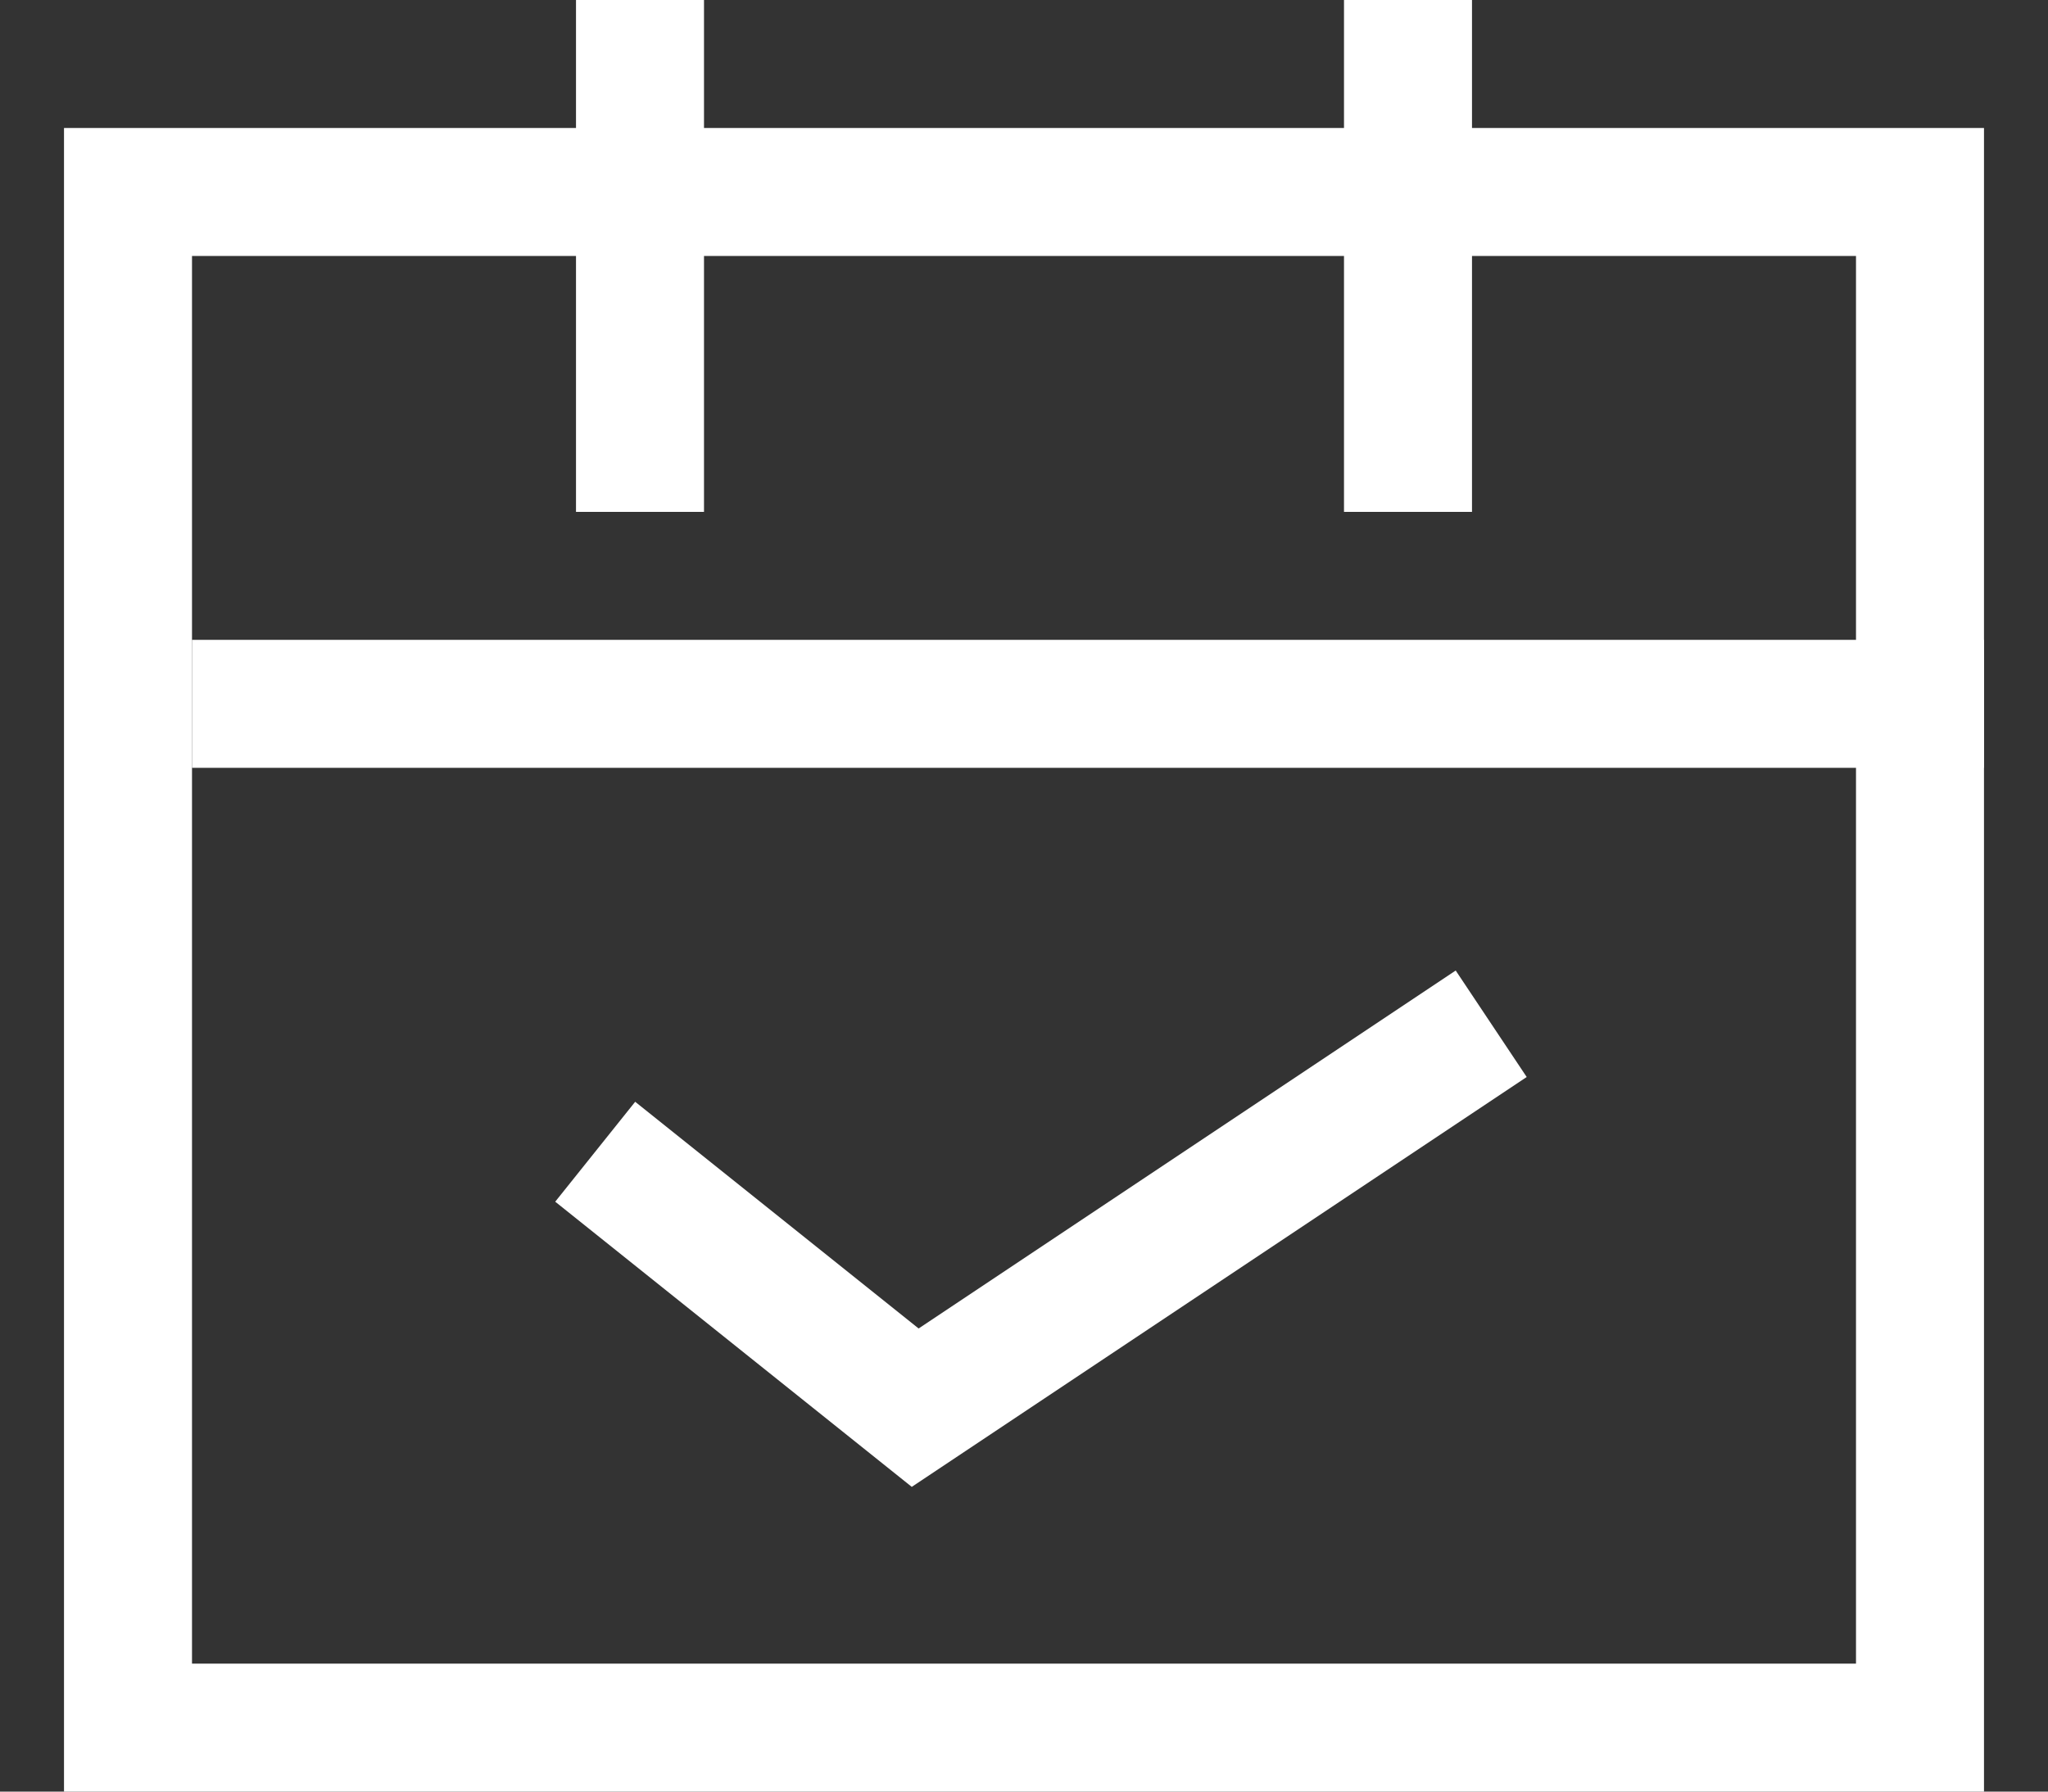
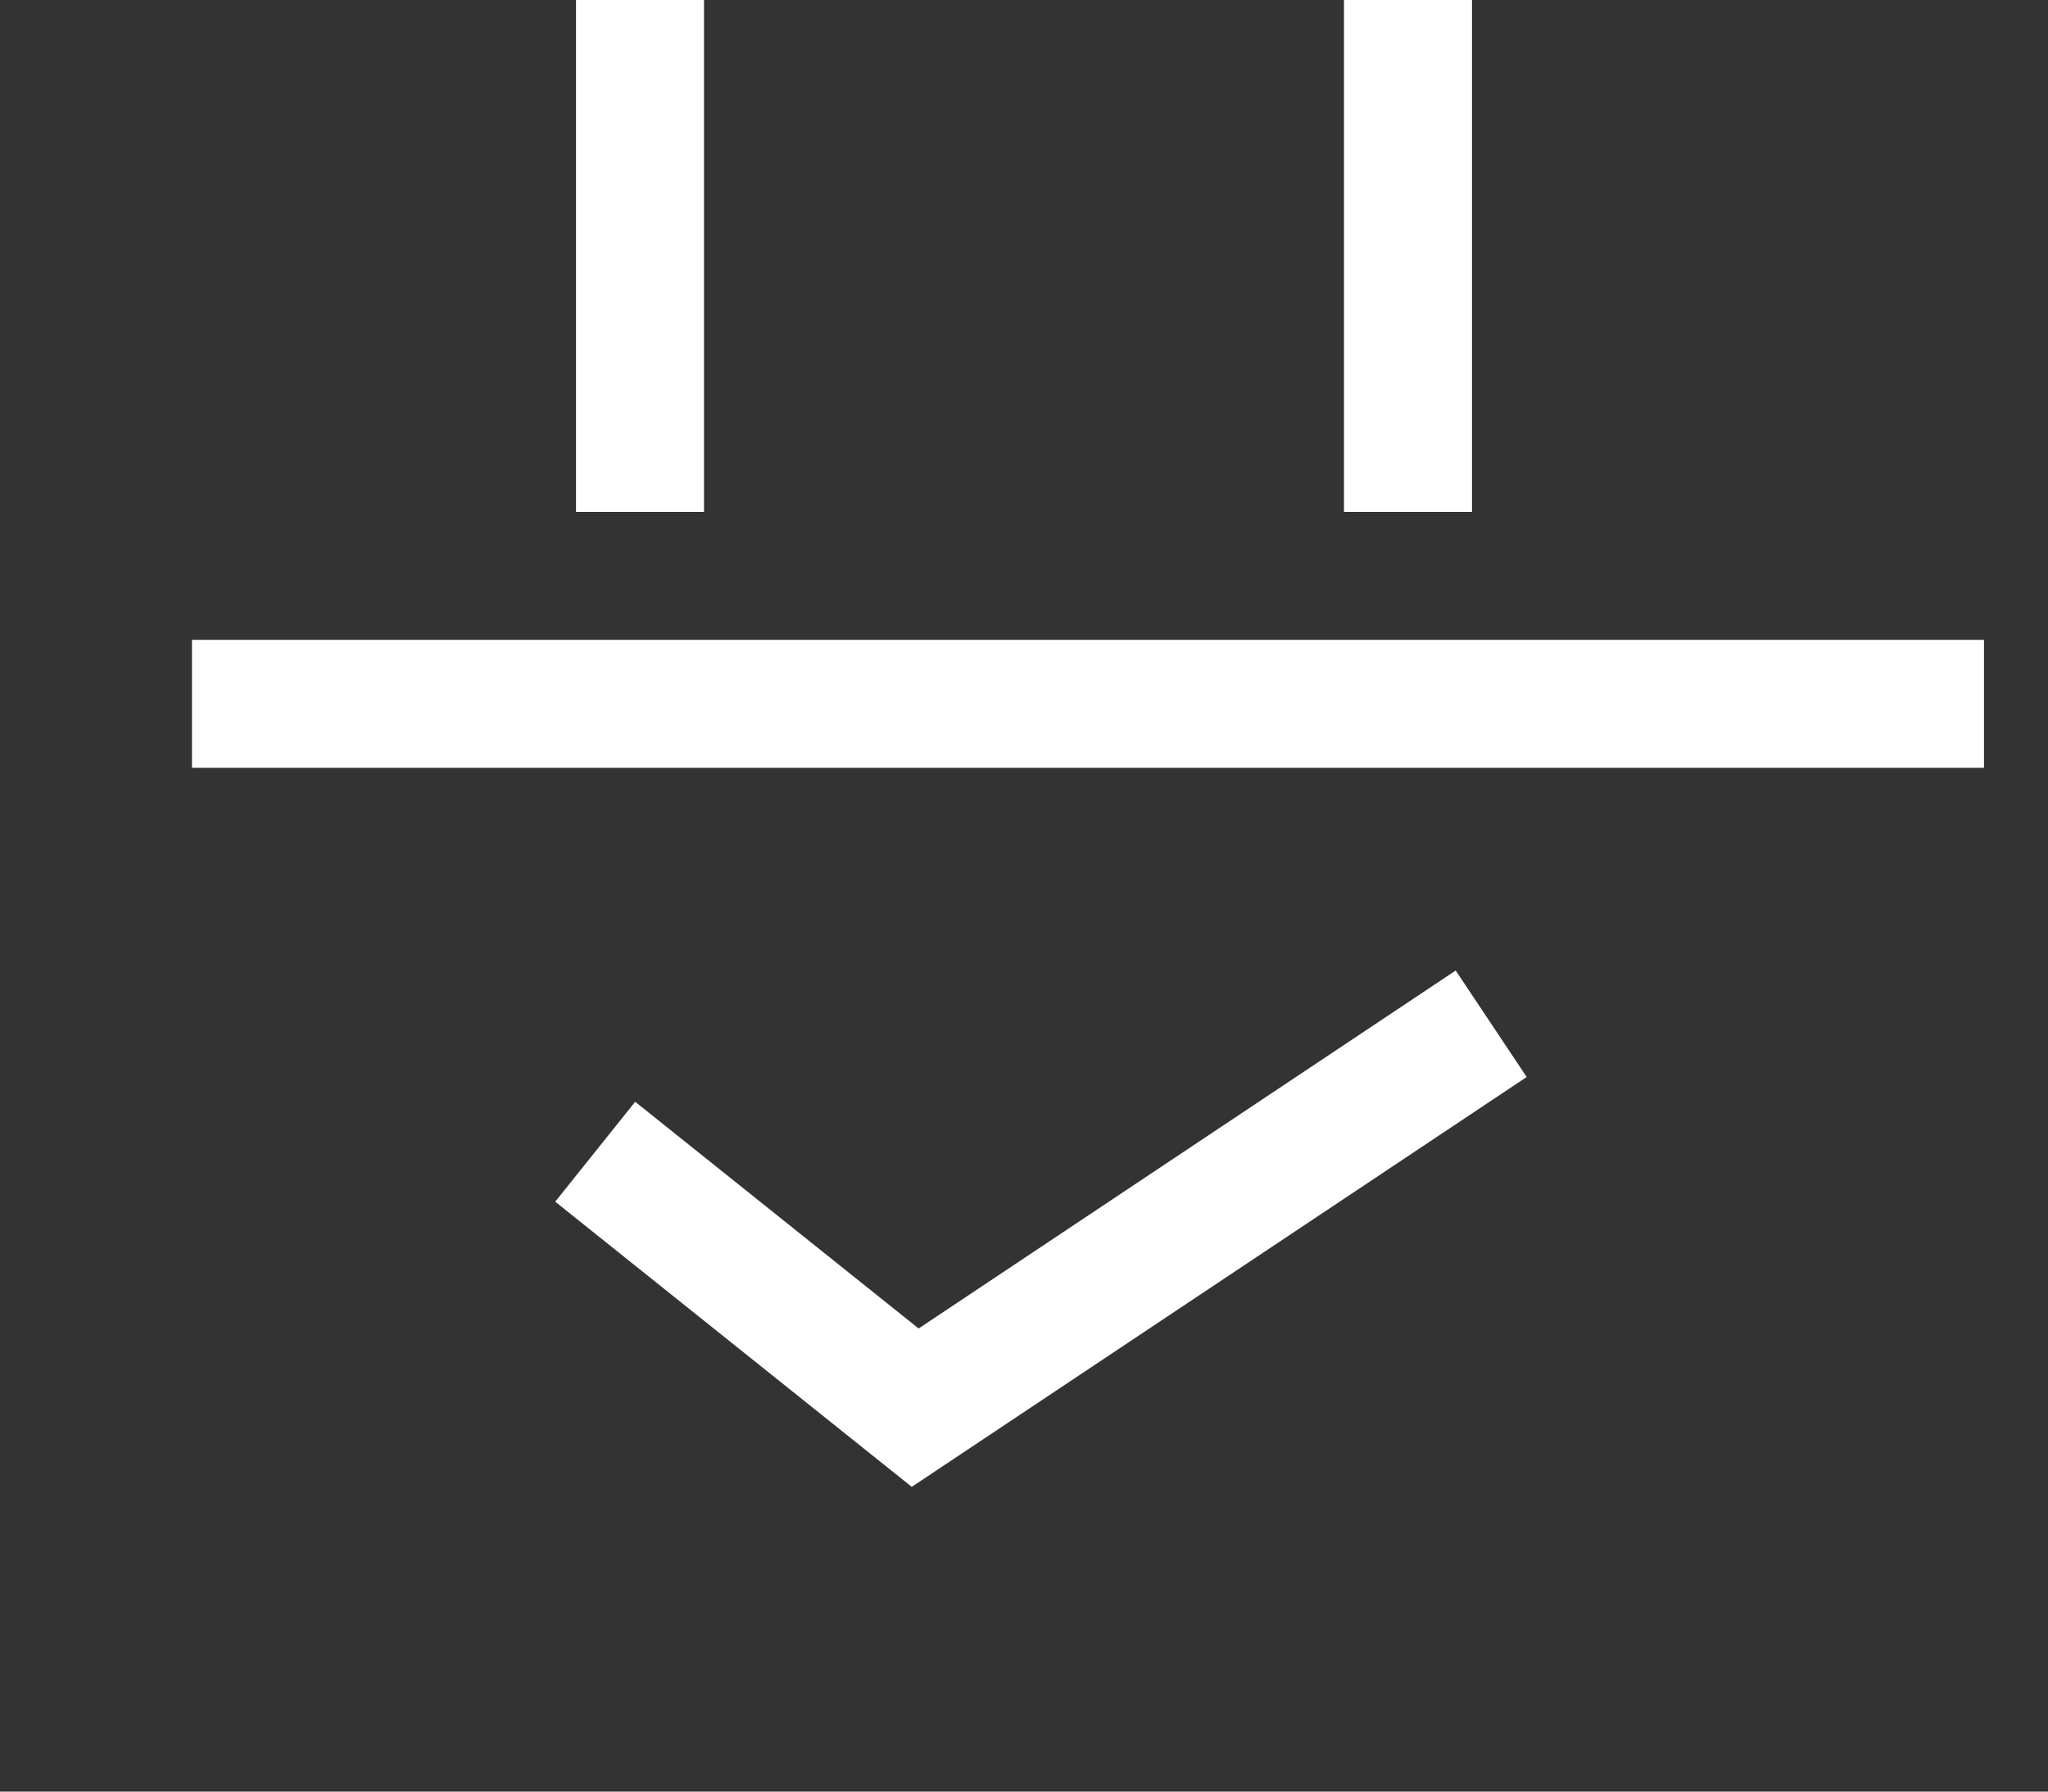
<svg xmlns="http://www.w3.org/2000/svg" viewBox="0 0 16 14">
  <rect x="0" y="0" width="16" height="14" fill="#333333" stroke="none" />
-   <path d="M14.5,2v11H1.5V2h13M15.5,1H.5v13h15V1h0Z" style="fill:#fff" />
  <line x1="1.5" y1="5.5" x2="15.5" y2="5.5" style="fill:none;stroke:#fff;stroke-miterlimit:10" />
  <line x1="5" y1="0" x2="5" y2="4" style="fill:none;stroke:#fff;stroke-miterlimit:10" />
  <line x1="11" y1="0" x2="11" y2="4" style="fill:none;stroke:#fff;stroke-miterlimit:10" />
  <polyline points="4.65 9 7.15 11 11.65 8" style="fill:none;stroke:#fff;stroke-miterlimit:10" />
  <rect x=".5" y="0" width="15" height="14" style="fill:none" />
-   <rect width="16" height="14" style="fill:none" />
</svg>